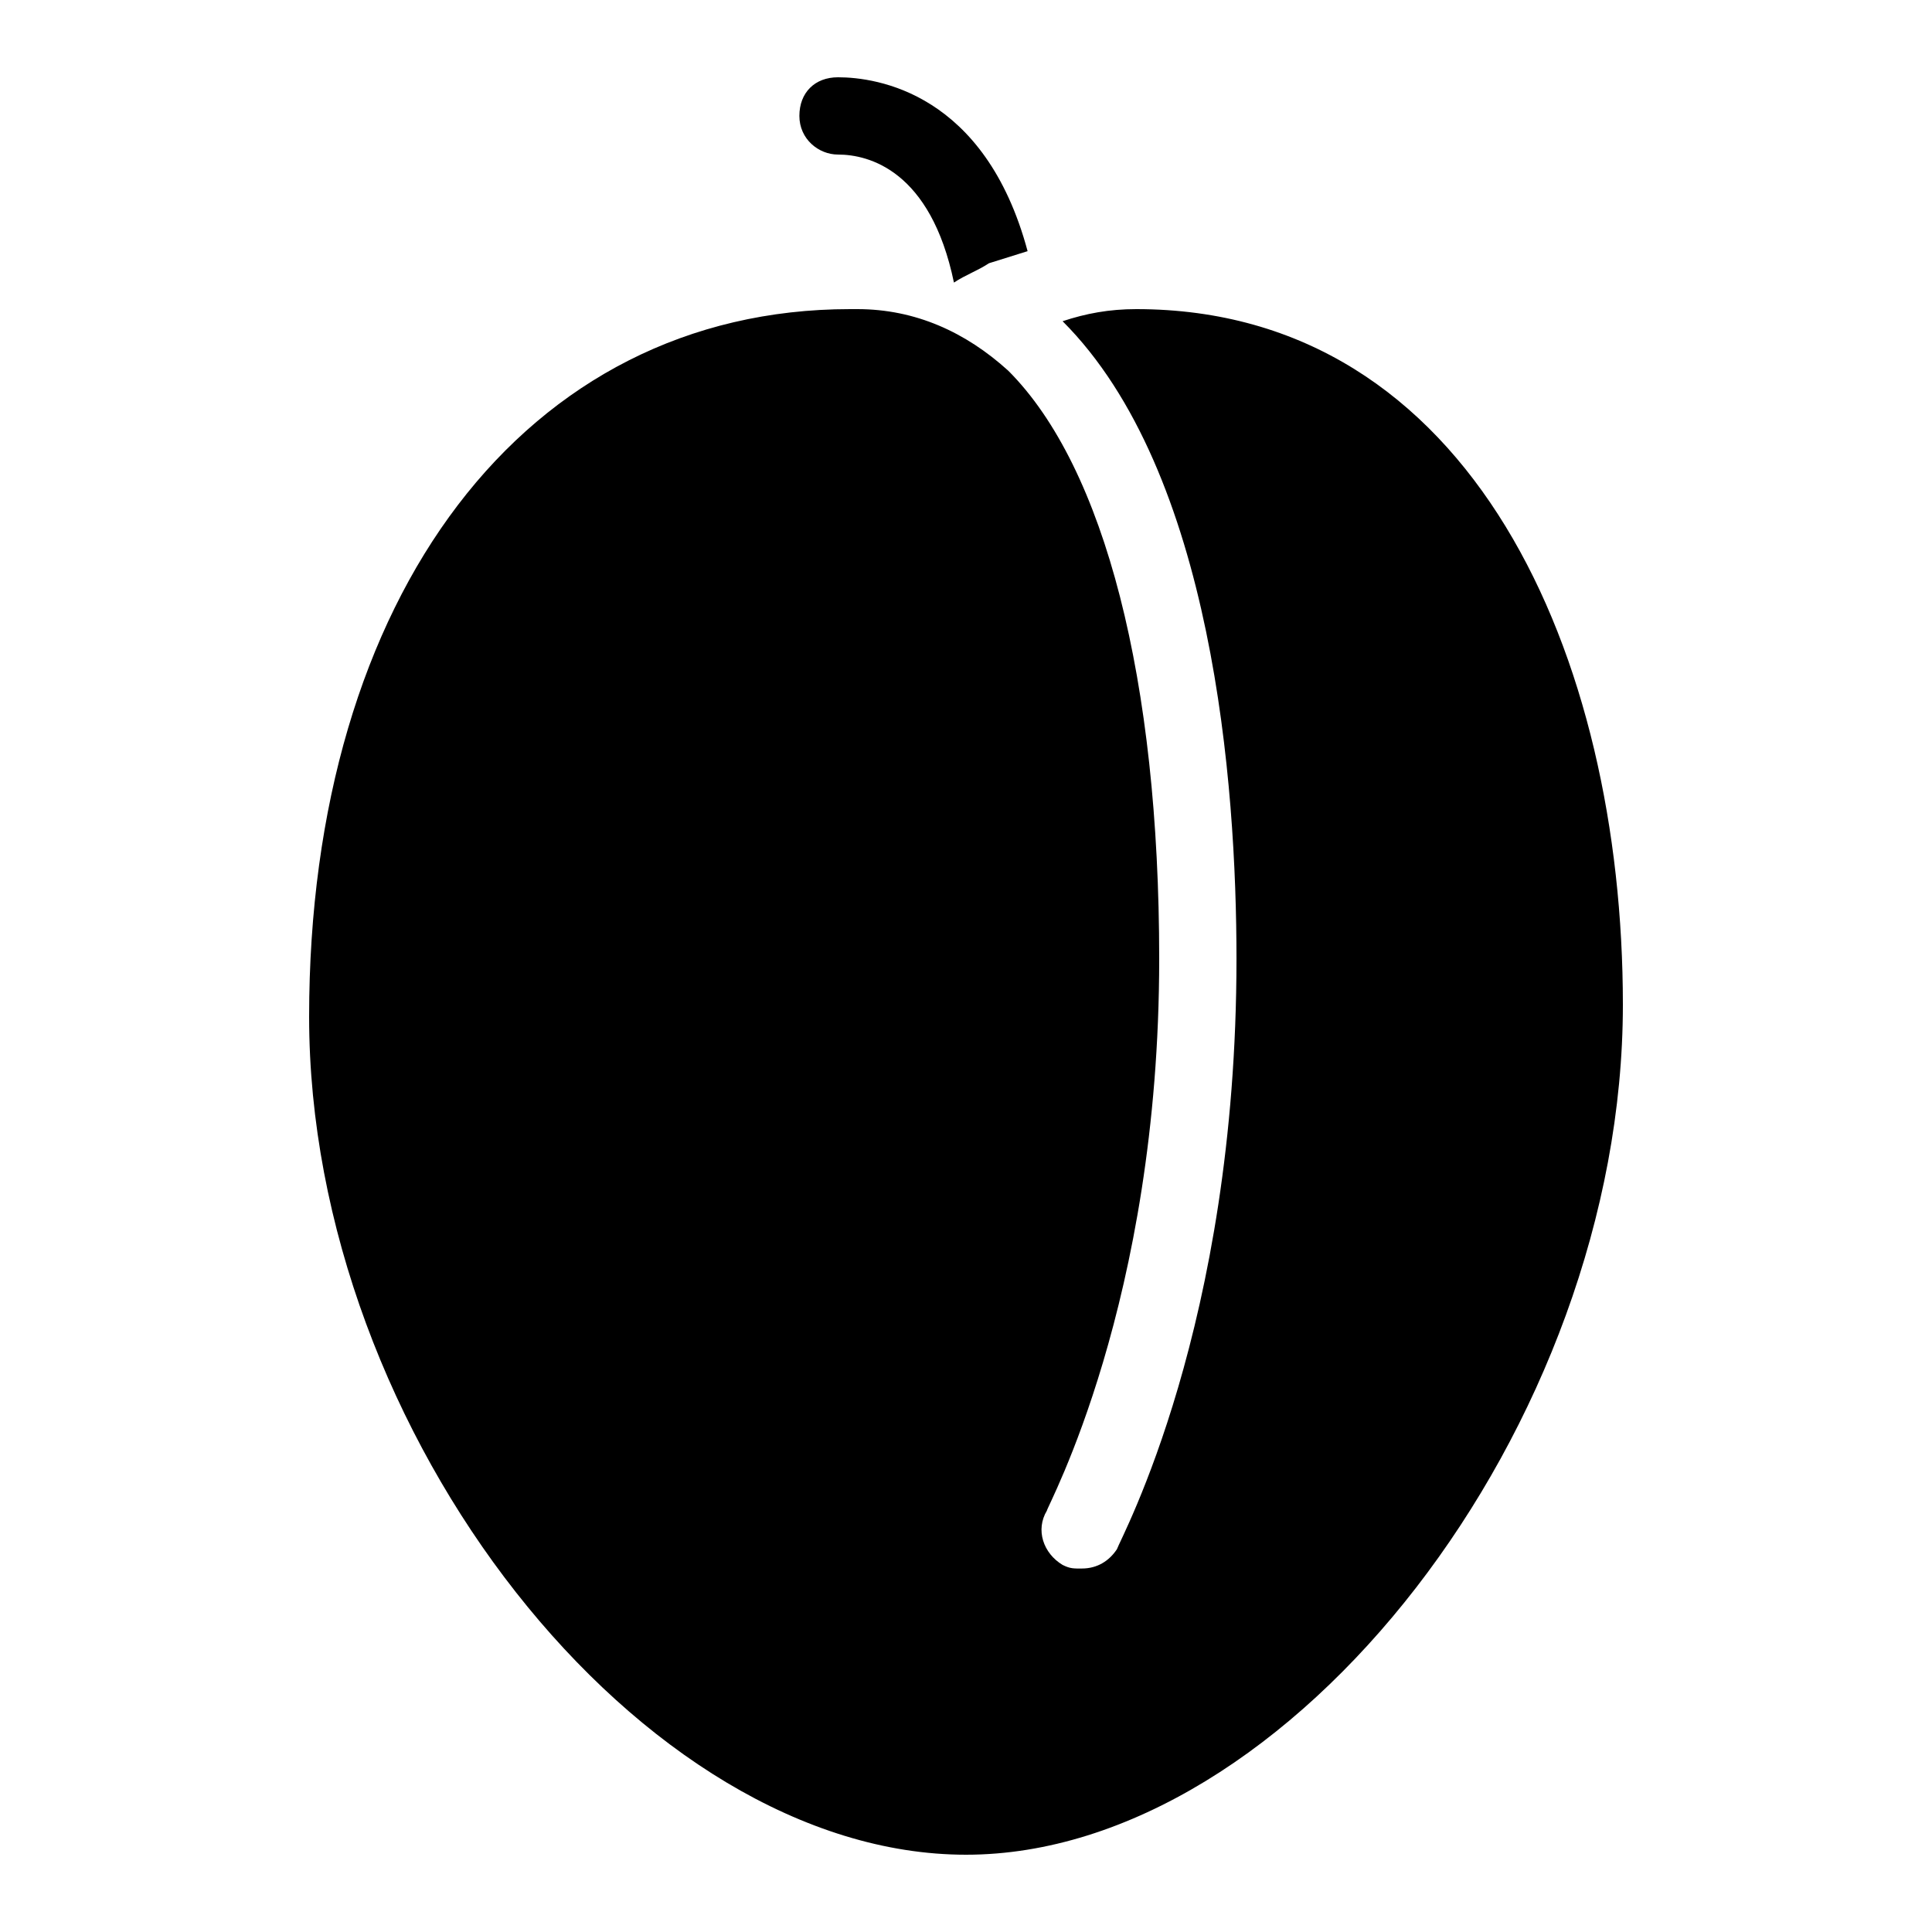
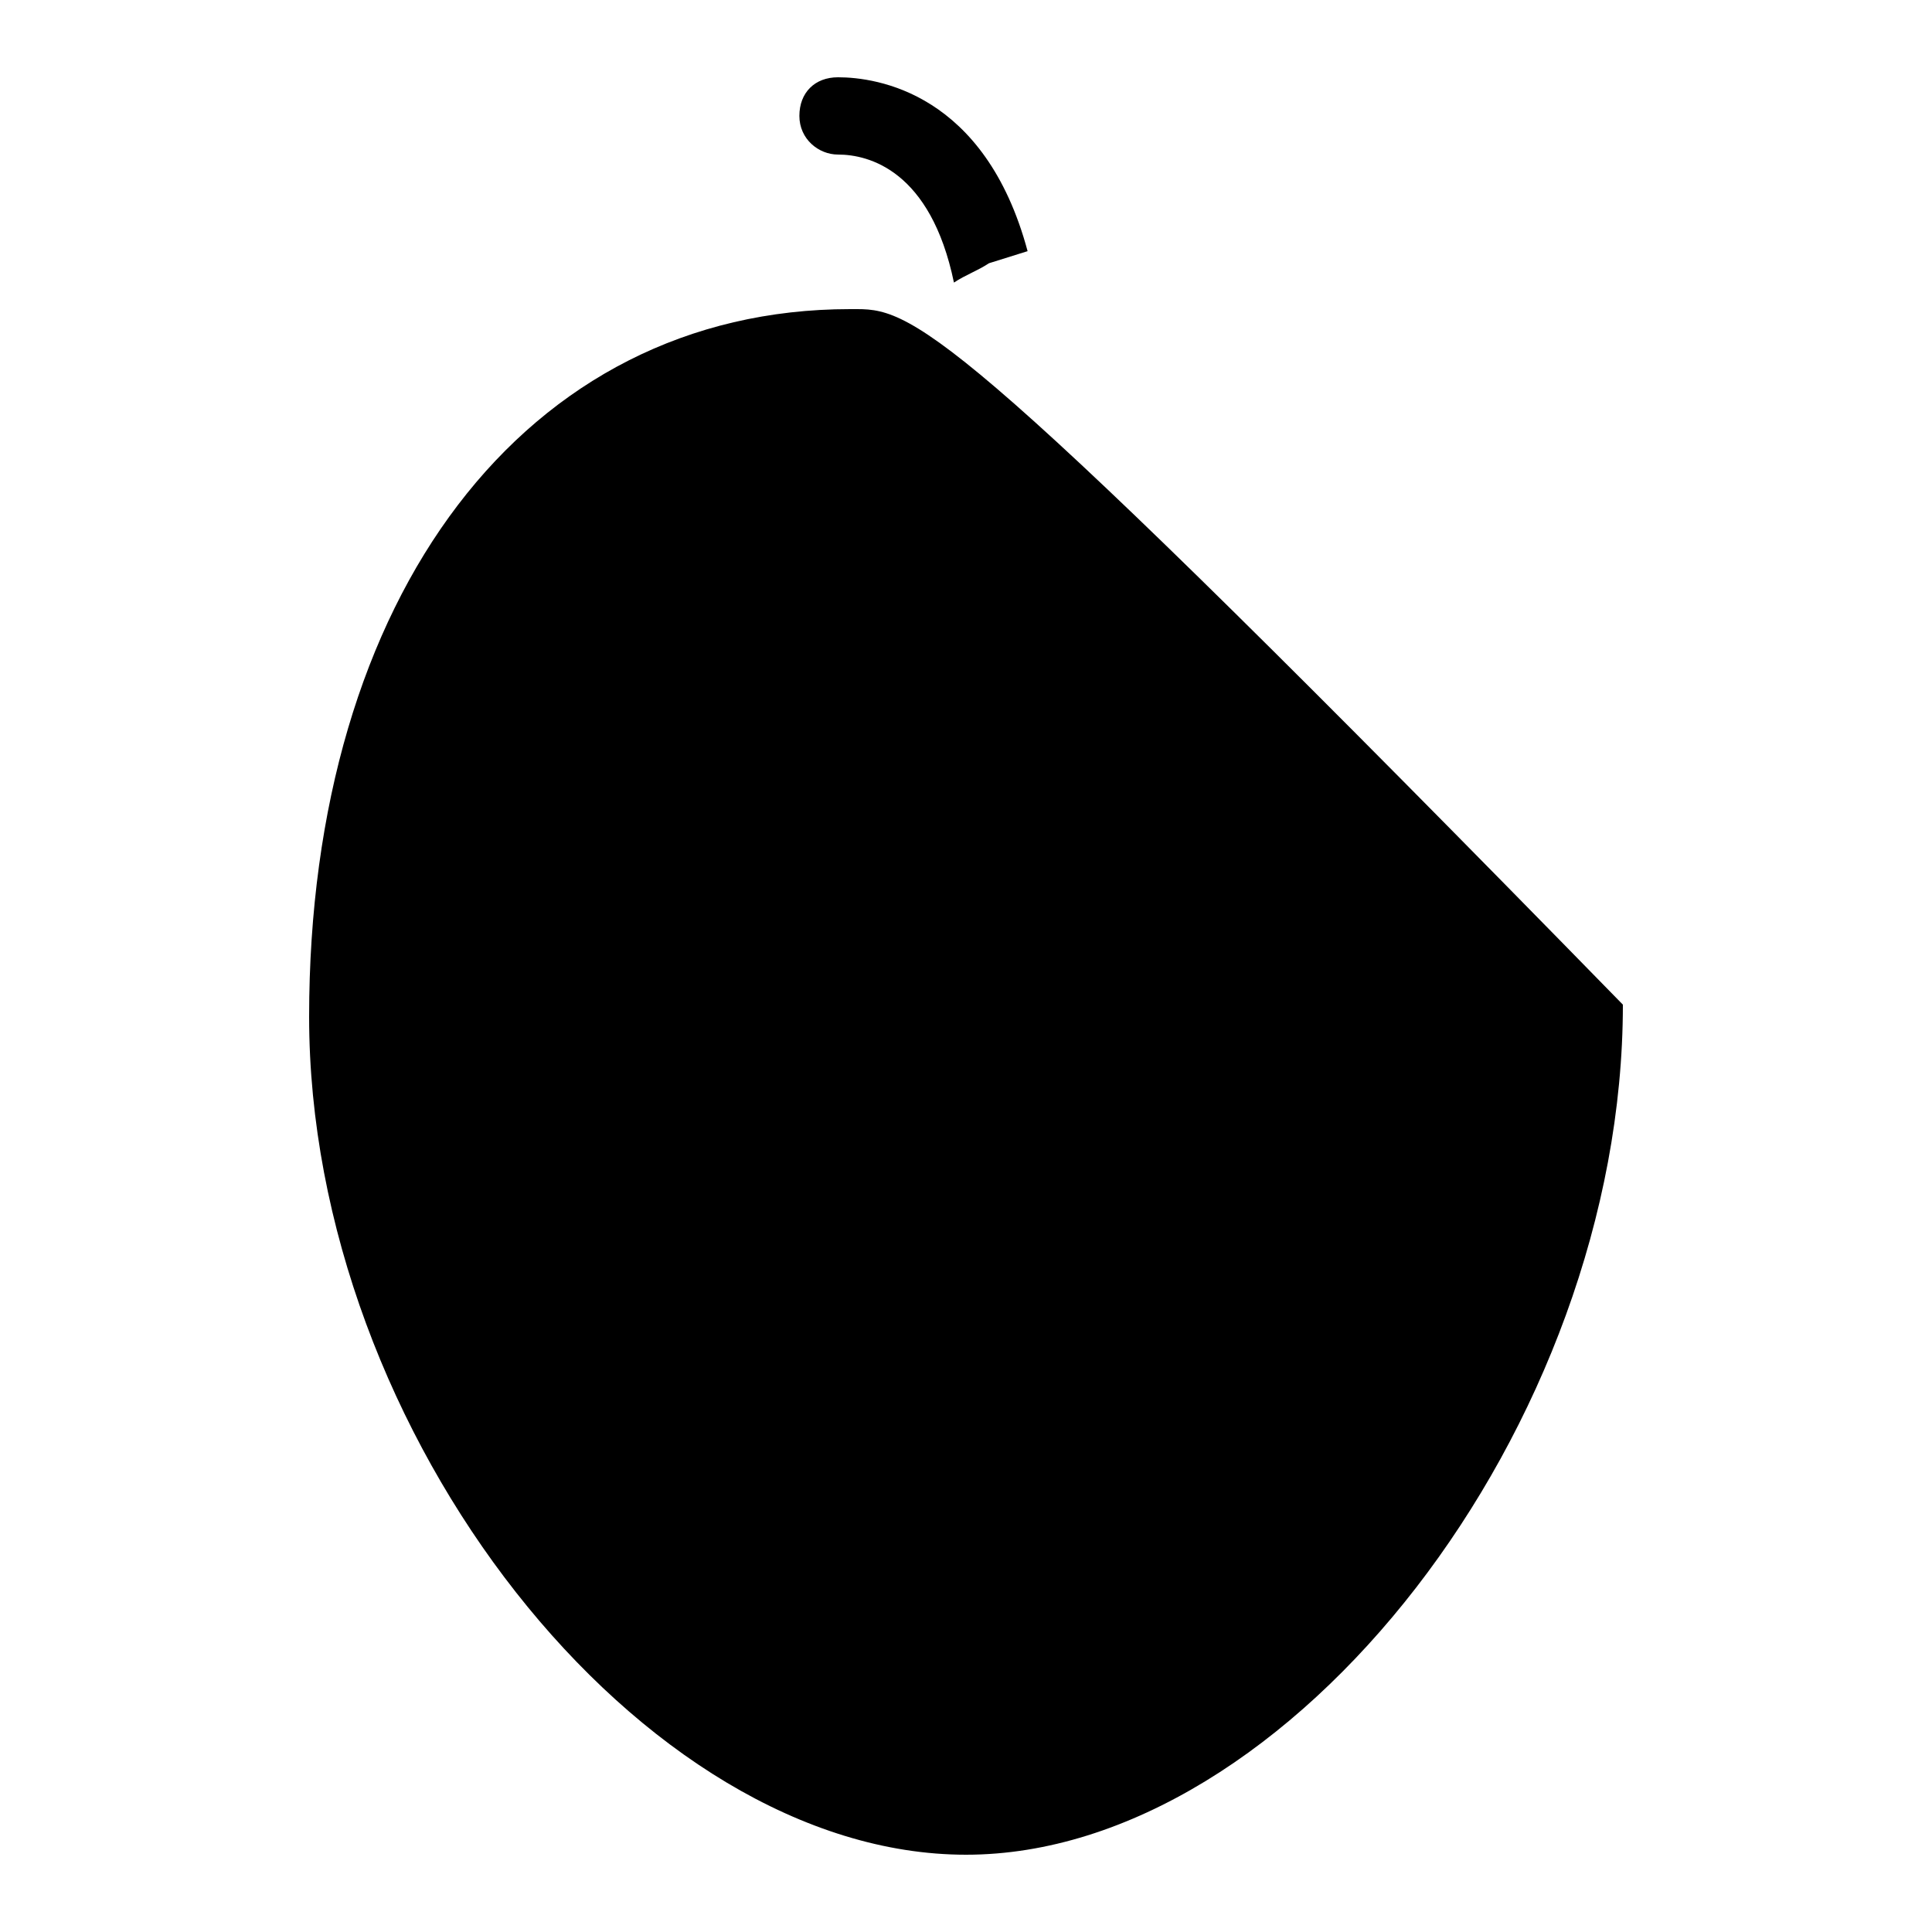
<svg xmlns="http://www.w3.org/2000/svg" viewBox="0 0 50 50">
-   <path d="M21.688 2c-.602 0-1 .398-1 1s.5 1 1 1c.8 0 2.398.414 3 3.313.3-.2.605-.301.906-.5l1-.313C25.492 2.398 22.687 2 21.687 2zM22 8C13.602 8 8 15.414 8 26.313 8 37.112 16.602 48 25 48s17-11.102 17-22c0-9-3.895-18-12.594-18-.699 0-1.304.113-1.906.313 3.898 3.898 4.5 12 4.5 16.5 0 9.5-2.992 14.98-3.094 15.28-.199.302-.508.5-.906.5-.2 0-.3.009-.5-.093-.5-.3-.707-.906-.406-1.406 0-.102 2.906-5.383 2.906-14.282 0-7.199-1.406-12.718-3.906-15.218C24.992 8.594 23.687 8 22.187 8z" />
+   <path d="M21.688 2c-.602 0-1 .398-1 1s.5 1 1 1c.8 0 2.398.414 3 3.313.3-.2.605-.301.906-.5l1-.313C25.492 2.398 22.687 2 21.687 2zM22 8C13.602 8 8 15.414 8 26.313 8 37.112 16.602 48 25 48s17-11.102 17-22C24.992 8.594 23.687 8 22.187 8z" />
</svg>